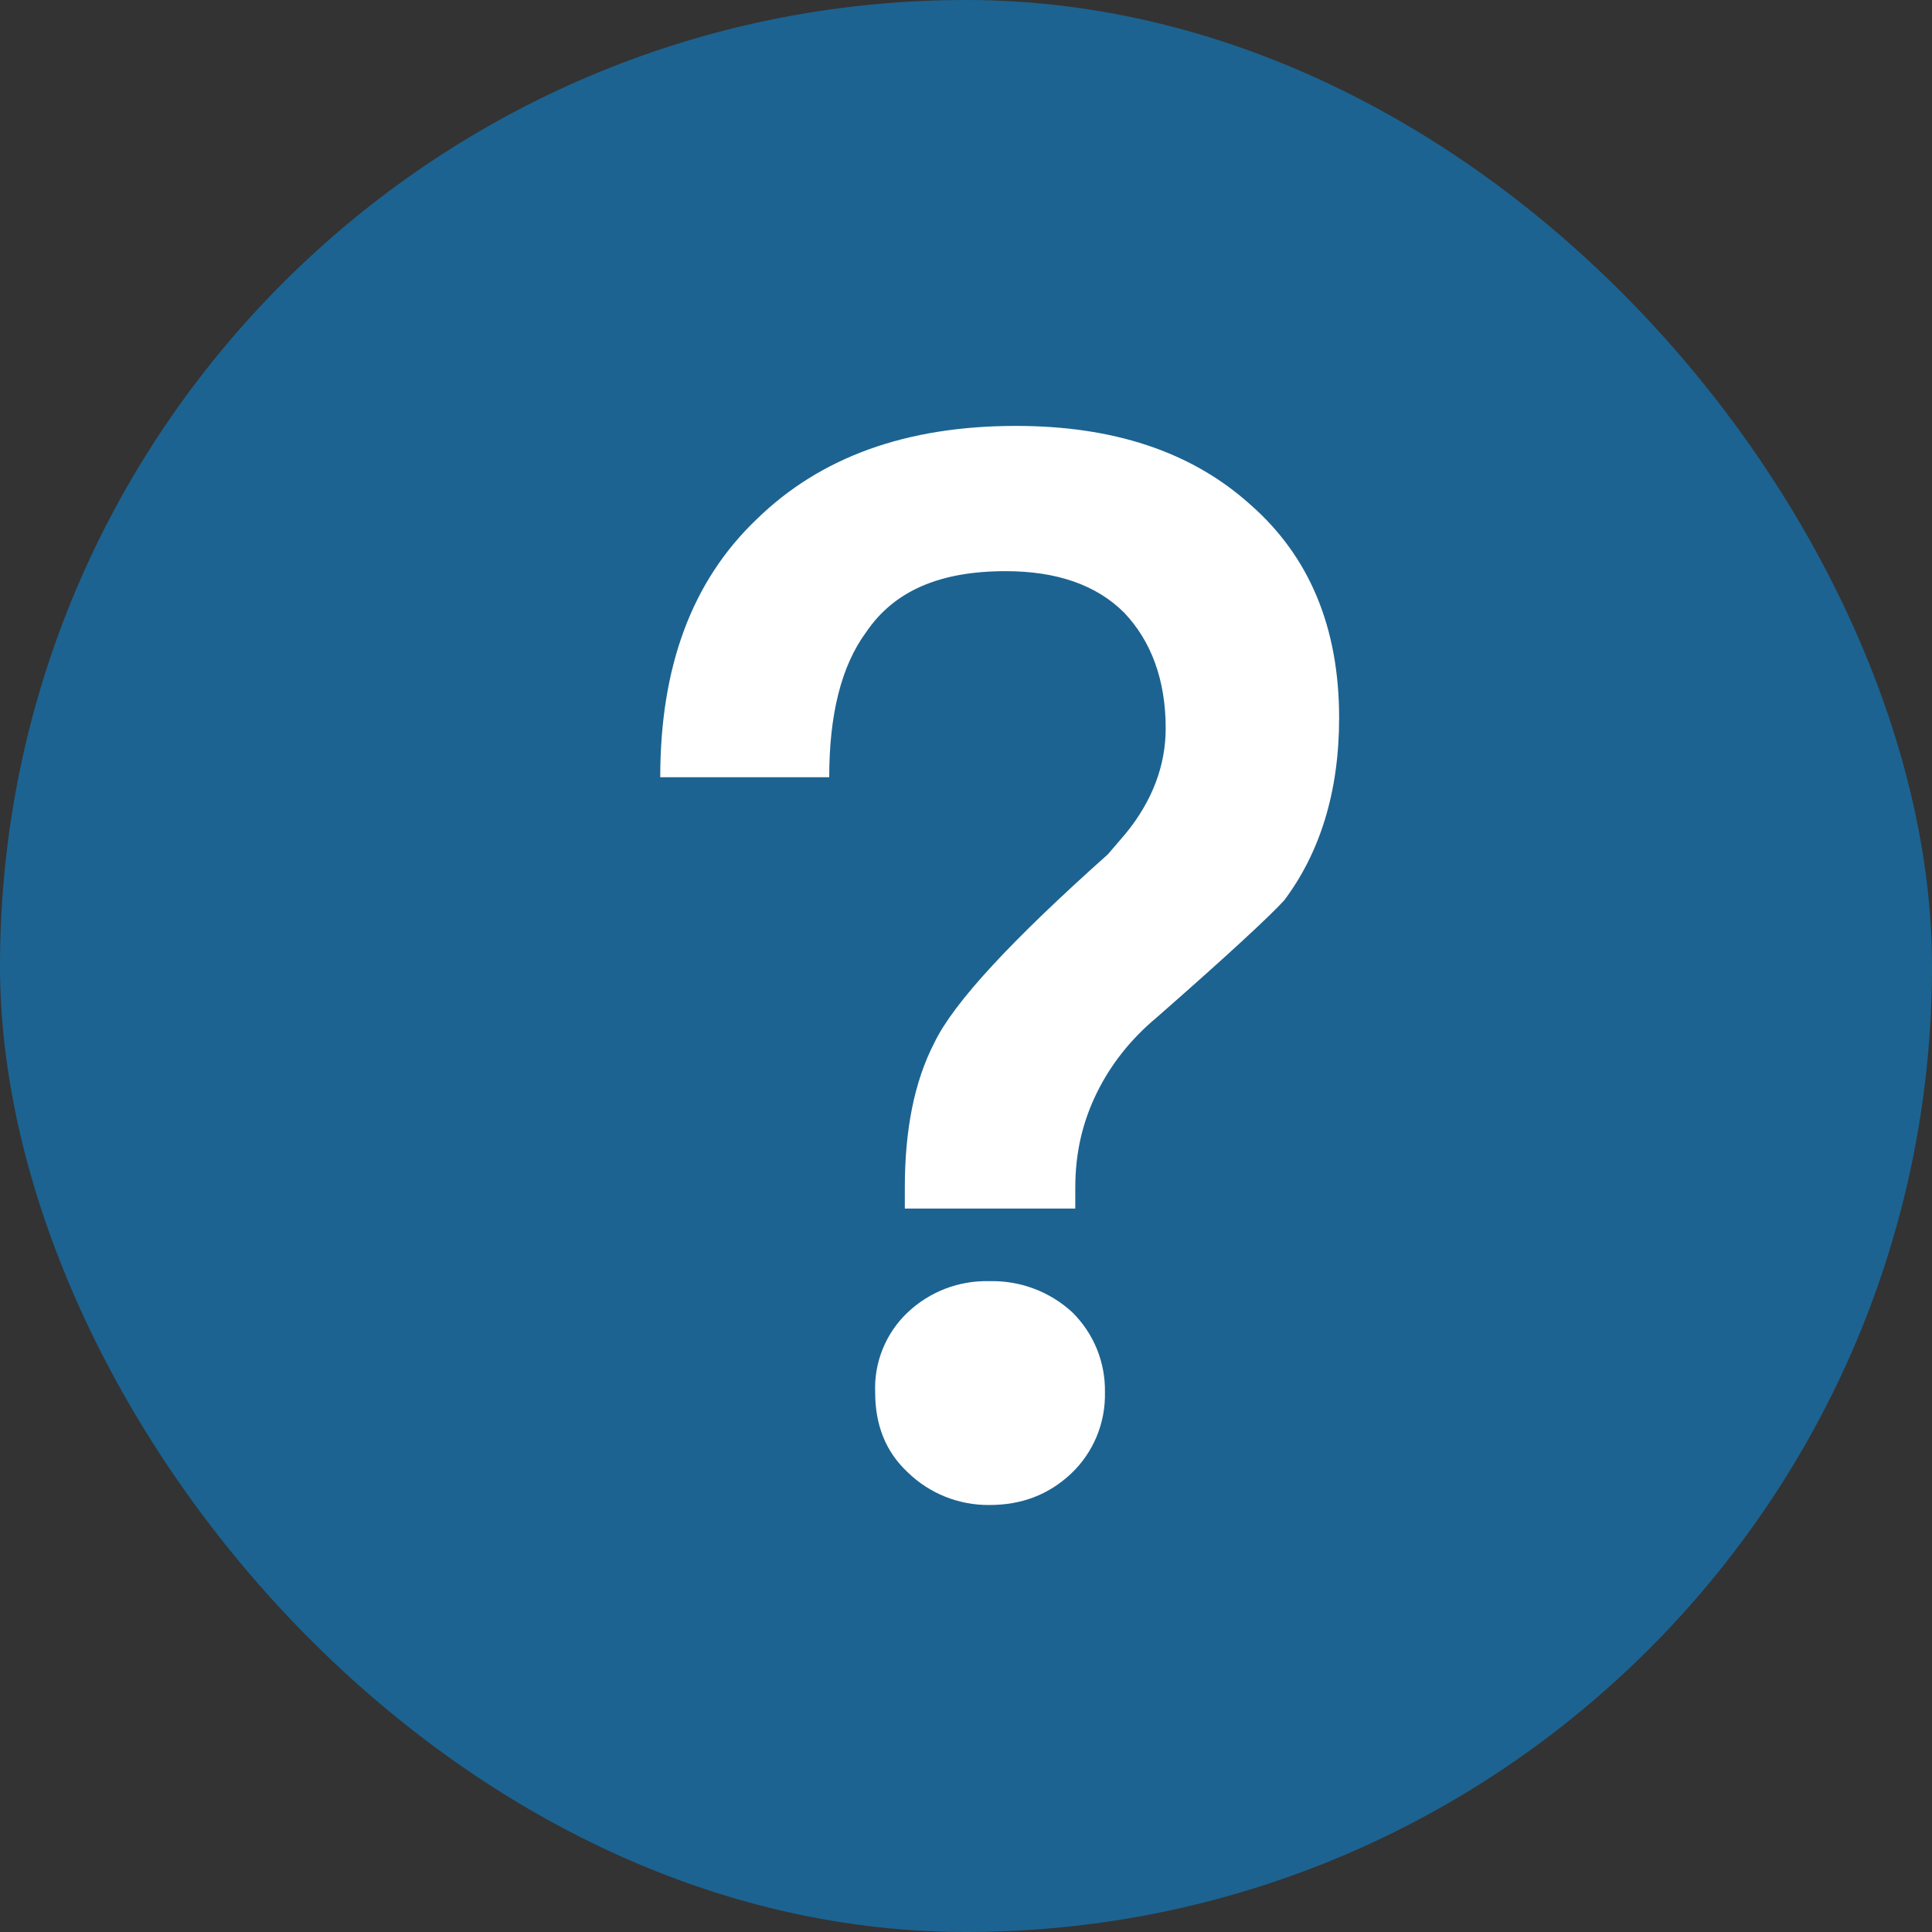
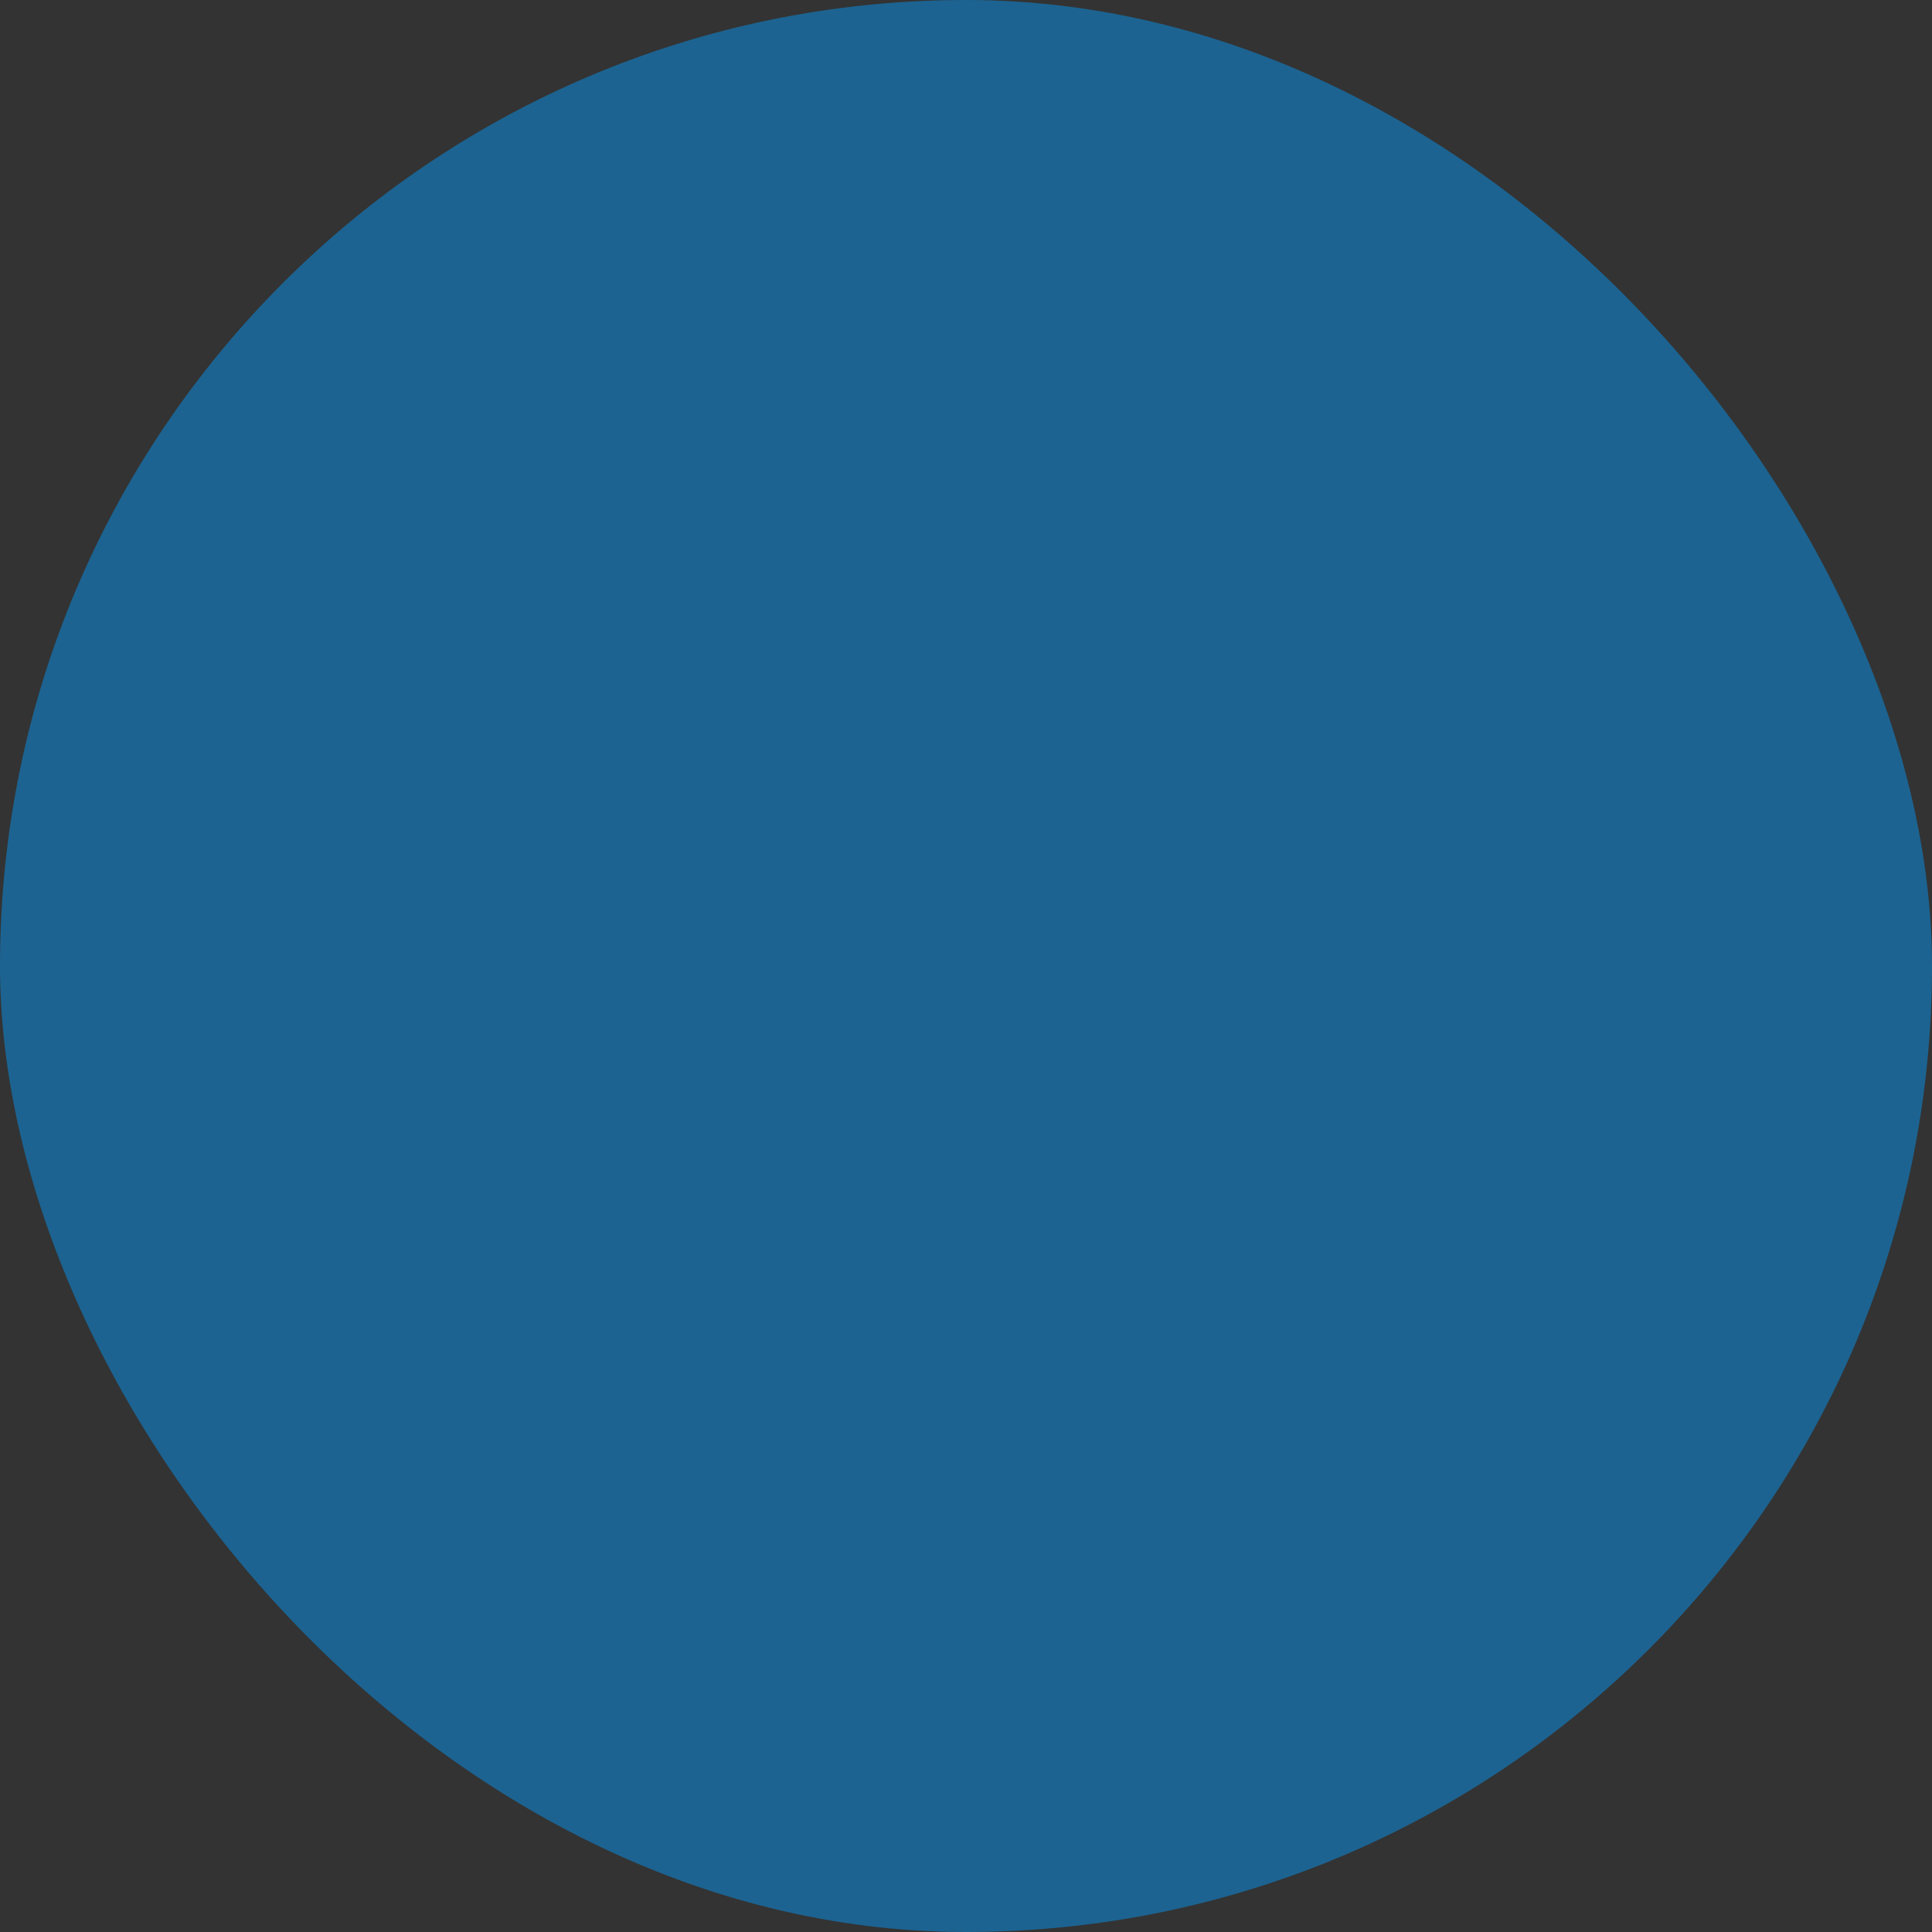
<svg xmlns="http://www.w3.org/2000/svg" width="69" height="69" viewBox="0 0 69 69" fill="none">
  <rect x="0" y="0" width="69" height="69" fill="#333333" stroke="none" />
  <rect width="69" height="69" rx="34.5" fill="#1C6391" />
-   <path d="M36.285 15.211C32.368 15.211 29.298 16.323 27.021 18.547C24.692 20.77 23.58 23.84 23.58 27.758H29.615C29.615 25.534 30.039 23.787 30.939 22.57C31.945 21.088 33.586 20.399 35.915 20.399C37.715 20.399 39.144 20.876 40.15 21.882C41.103 22.887 41.632 24.264 41.632 26.011C41.632 27.334 41.156 28.605 40.203 29.769L39.568 30.51C36.127 33.581 34.062 35.804 33.374 37.233C32.633 38.663 32.315 40.41 32.315 42.421V43.163H38.403V42.421C38.403 41.151 38.668 40.039 39.197 38.98C39.673 38.028 40.362 37.128 41.315 36.334C43.855 34.11 45.391 32.681 45.867 32.151C47.138 30.457 47.826 28.287 47.826 25.64C47.826 22.411 46.767 19.87 44.65 18.017C42.532 16.111 39.726 15.211 36.285 15.211ZM35.333 45.756C34.253 45.727 33.206 46.127 32.421 46.868C32.033 47.233 31.729 47.678 31.528 48.171C31.327 48.664 31.234 49.195 31.256 49.727C31.256 50.891 31.627 51.844 32.421 52.585C33.2 53.342 34.247 53.76 35.333 53.75C36.497 53.75 37.45 53.379 38.244 52.638C38.64 52.266 38.953 51.814 39.163 51.312C39.373 50.81 39.474 50.27 39.462 49.727C39.472 49.196 39.374 48.669 39.174 48.178C38.973 47.686 38.675 47.241 38.297 46.868C37.491 46.126 36.428 45.727 35.333 45.756Z" fill="white" />
</svg>